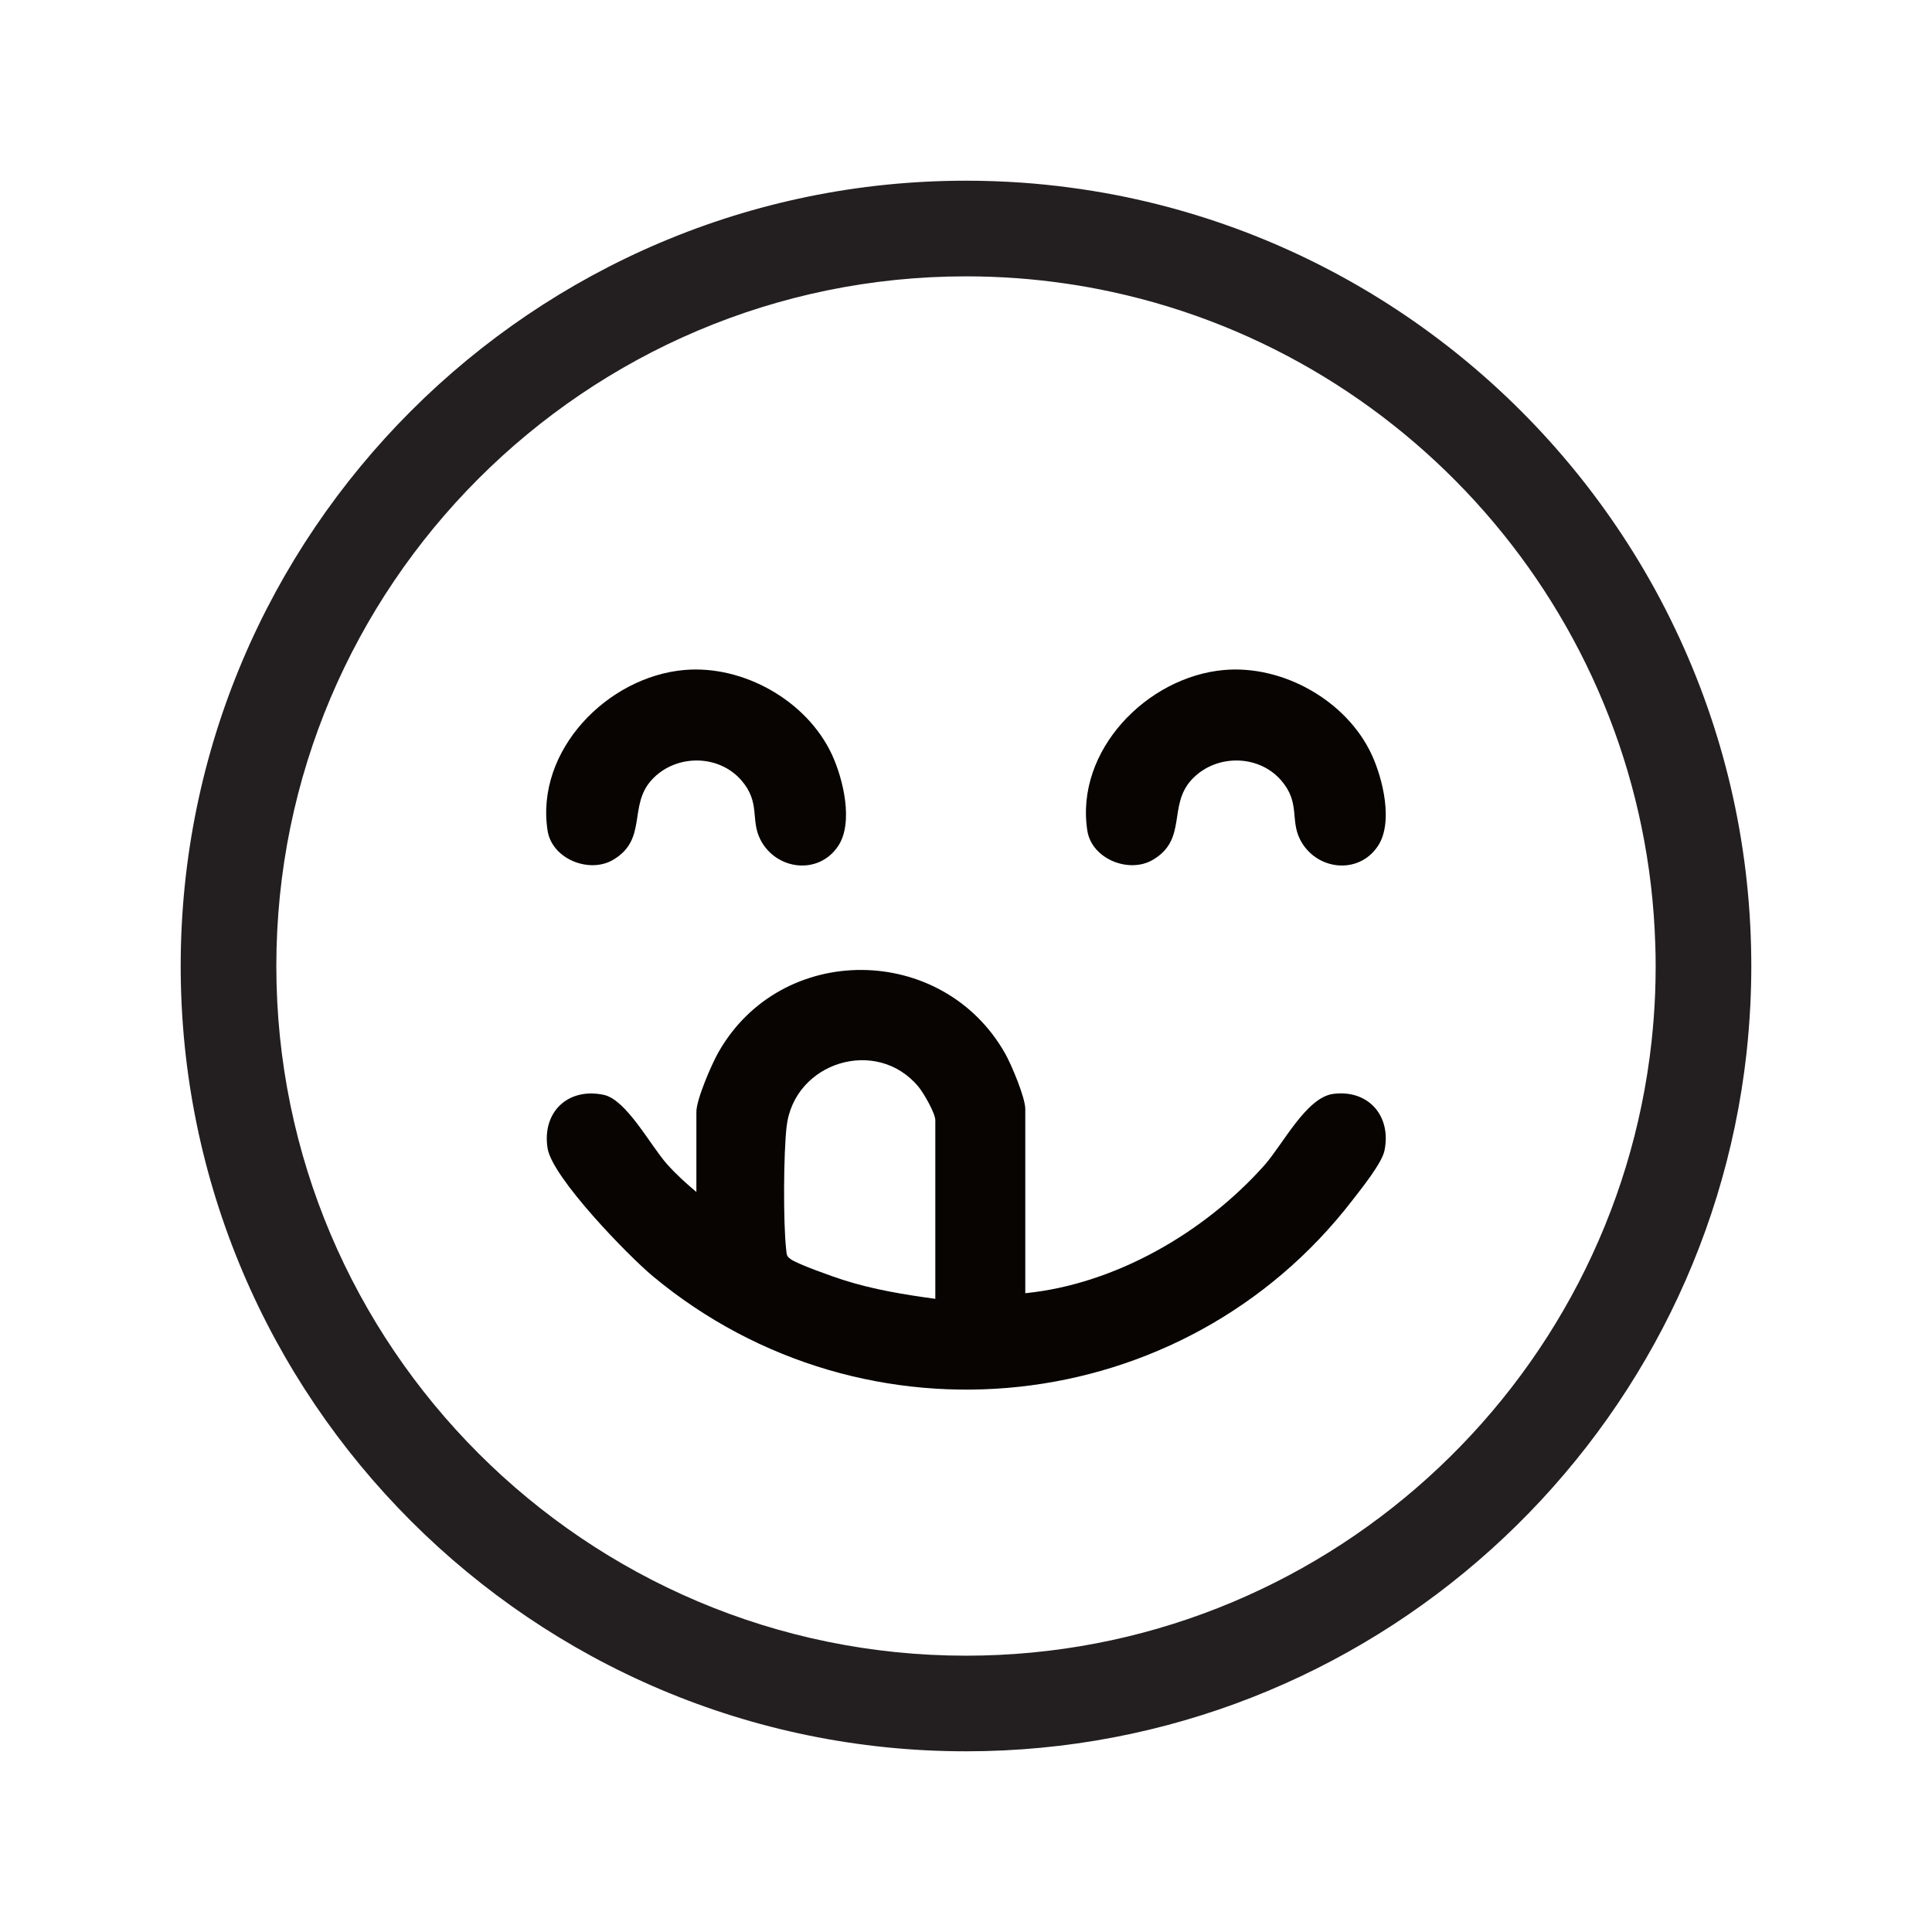
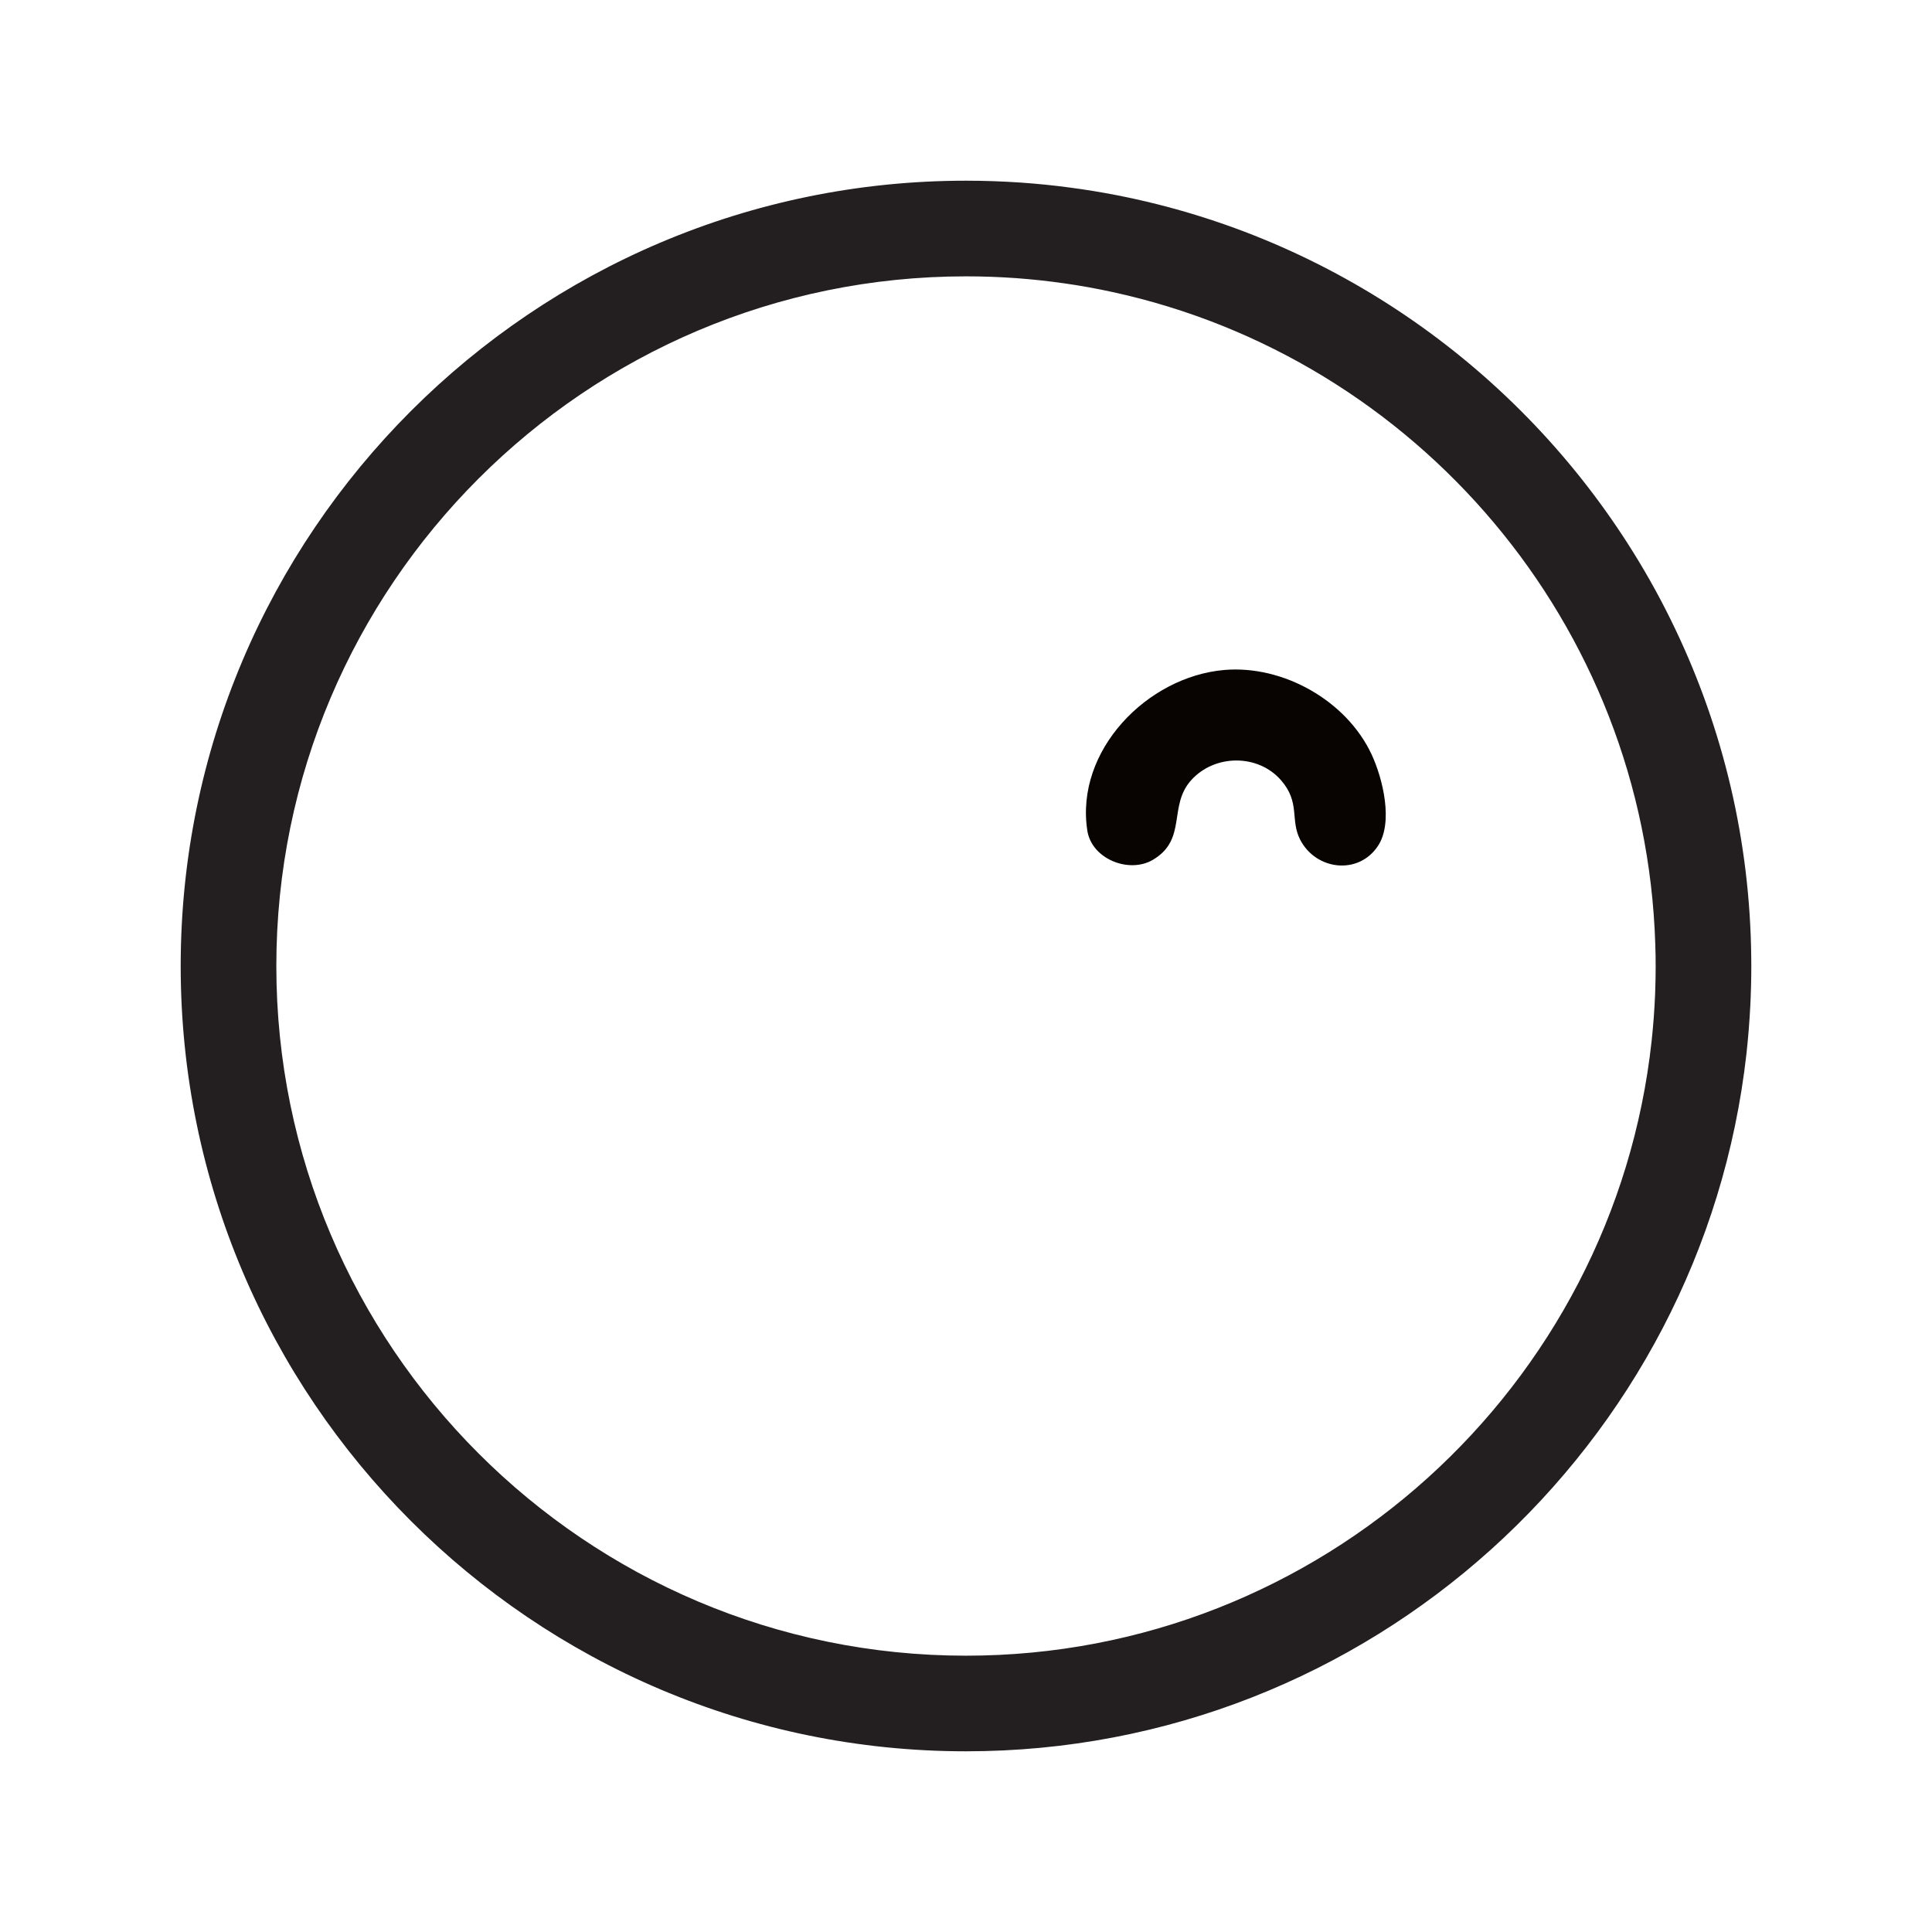
<svg xmlns="http://www.w3.org/2000/svg" viewBox="0 0 1080 1080" version="1.1" id="Layer_1">
  <defs>
    <style>
      .st0 {
        fill: #070401;
      }

      .st1 {
        fill: #231f20;
      }
    </style>
  </defs>
  <path d="M978.96,535.54c-.64-65.67-15.8-127.95-42.42-183.76-7.08-14.91-14.99-29.35-23.68-43.27-63.4-101.73-167.27-175.79-288.91-199.45-8.71-1.68-17.51-3.13-26.41-4.28-8.79-1.18-17.67-2.06-26.62-2.7-10.21-.69-20.53-1.07-30.92-1.07-242.05,0-438.99,196.94-438.99,438.99s196.94,438.99,438.99,438.99c225.51,0,411.86-170.93,436.29-390.05.96-8.79,1.68-17.69,2.14-26.65.37-7.38.56-14.81.56-22.29,0-1.5,0-2.97-.03-4.46ZM925.53,540c0,5.05-.11,10.1-.29,15.13-.35,9.03-1.02,17.96-1.98,26.84-20.98,192.93-184.88,343.57-383.26,343.57-212.57,0-385.53-172.96-385.53-385.53s172.96-385.53,385.53-385.53c9.52,0,18.92.35,28.25,1.02,9.01.67,17.93,1.63,26.78,2.91,9.06,1.28,18.02,2.91,26.86,4.84,169.54,36.81,297.84,185.5,303.42,364.55.16,4.06.21,8.13.21,12.22Z" class="st1" />
  <g>
-     <path d="M745.36,611.48c-15.12,1.9-28.25,28.35-38.6,39.96-33.41,37.51-83.29,66.44-133.62,71.47v-102.93c0-6.47-7.76-24.88-11.3-31.13-34.98-61.68-125.18-62.51-160.26-.57-3.8,6.69-12.3,26.31-12.3,33.27v44.79c-5.69-4.78-11.6-10.14-16.52-15.7-9.27-10.47-22.61-35.91-35.25-38.61-20.02-4.27-34.62,9.66-31.41,29.86,2.59,16.37,45.09,60.08,58.87,71.55,119.02,98.92,296.74,79.99,391.09-42.56,4.87-6.33,16.39-20.54,17.87-27.69,3.98-19.22-8.86-34.2-28.57-31.71ZM522.86,726.06c-17.4-2.37-34.76-5.2-51.51-10.56-5.75-1.84-25.32-8.74-29.28-11.58-2.47-1.74-2.26-2.55-2.58-5.28-1.71-14.9-1.52-54.11.25-69.05,4.29-35.92,50.33-50.16,73.65-22.14,2.89,3.49,9.46,14.77,9.46,18.83v99.79Z" class="st0" />
-     <path d="M468.53,472.94c-10.95,16.42-34.64,13.48-43.42-3.5-5.78-11.2.19-20.74-10.72-33.28-12.89-14.79-37.1-14.63-50.24-.03-13.01,14.46-2.01,33.14-21.47,44.55-13.26,7.78-34.13-.46-36.58-16.37-6.91-44.74,33.43-86.07,76.56-89.79,32.92-2.83,68.34,17.18,82.34,47.18,6.36,13.67,12.27,38.16,3.52,51.26Z" class="st0" />
    <path d="M770.25,472.94c-10.95,16.42-34.64,13.48-43.42-3.5-5.78-11.2.19-20.74-10.72-33.28-12.89-14.79-37.1-14.63-50.24-.03-13.01,14.46-2.01,33.14-21.47,44.55-13.26,7.78-34.13-.46-36.58-16.37-6.91-44.74,33.43-86.07,76.56-89.79,32.92-2.83,68.34,17.18,82.34,47.18,6.36,13.67,12.27,38.16,3.52,51.26Z" class="st0" />
  </g>
</svg>